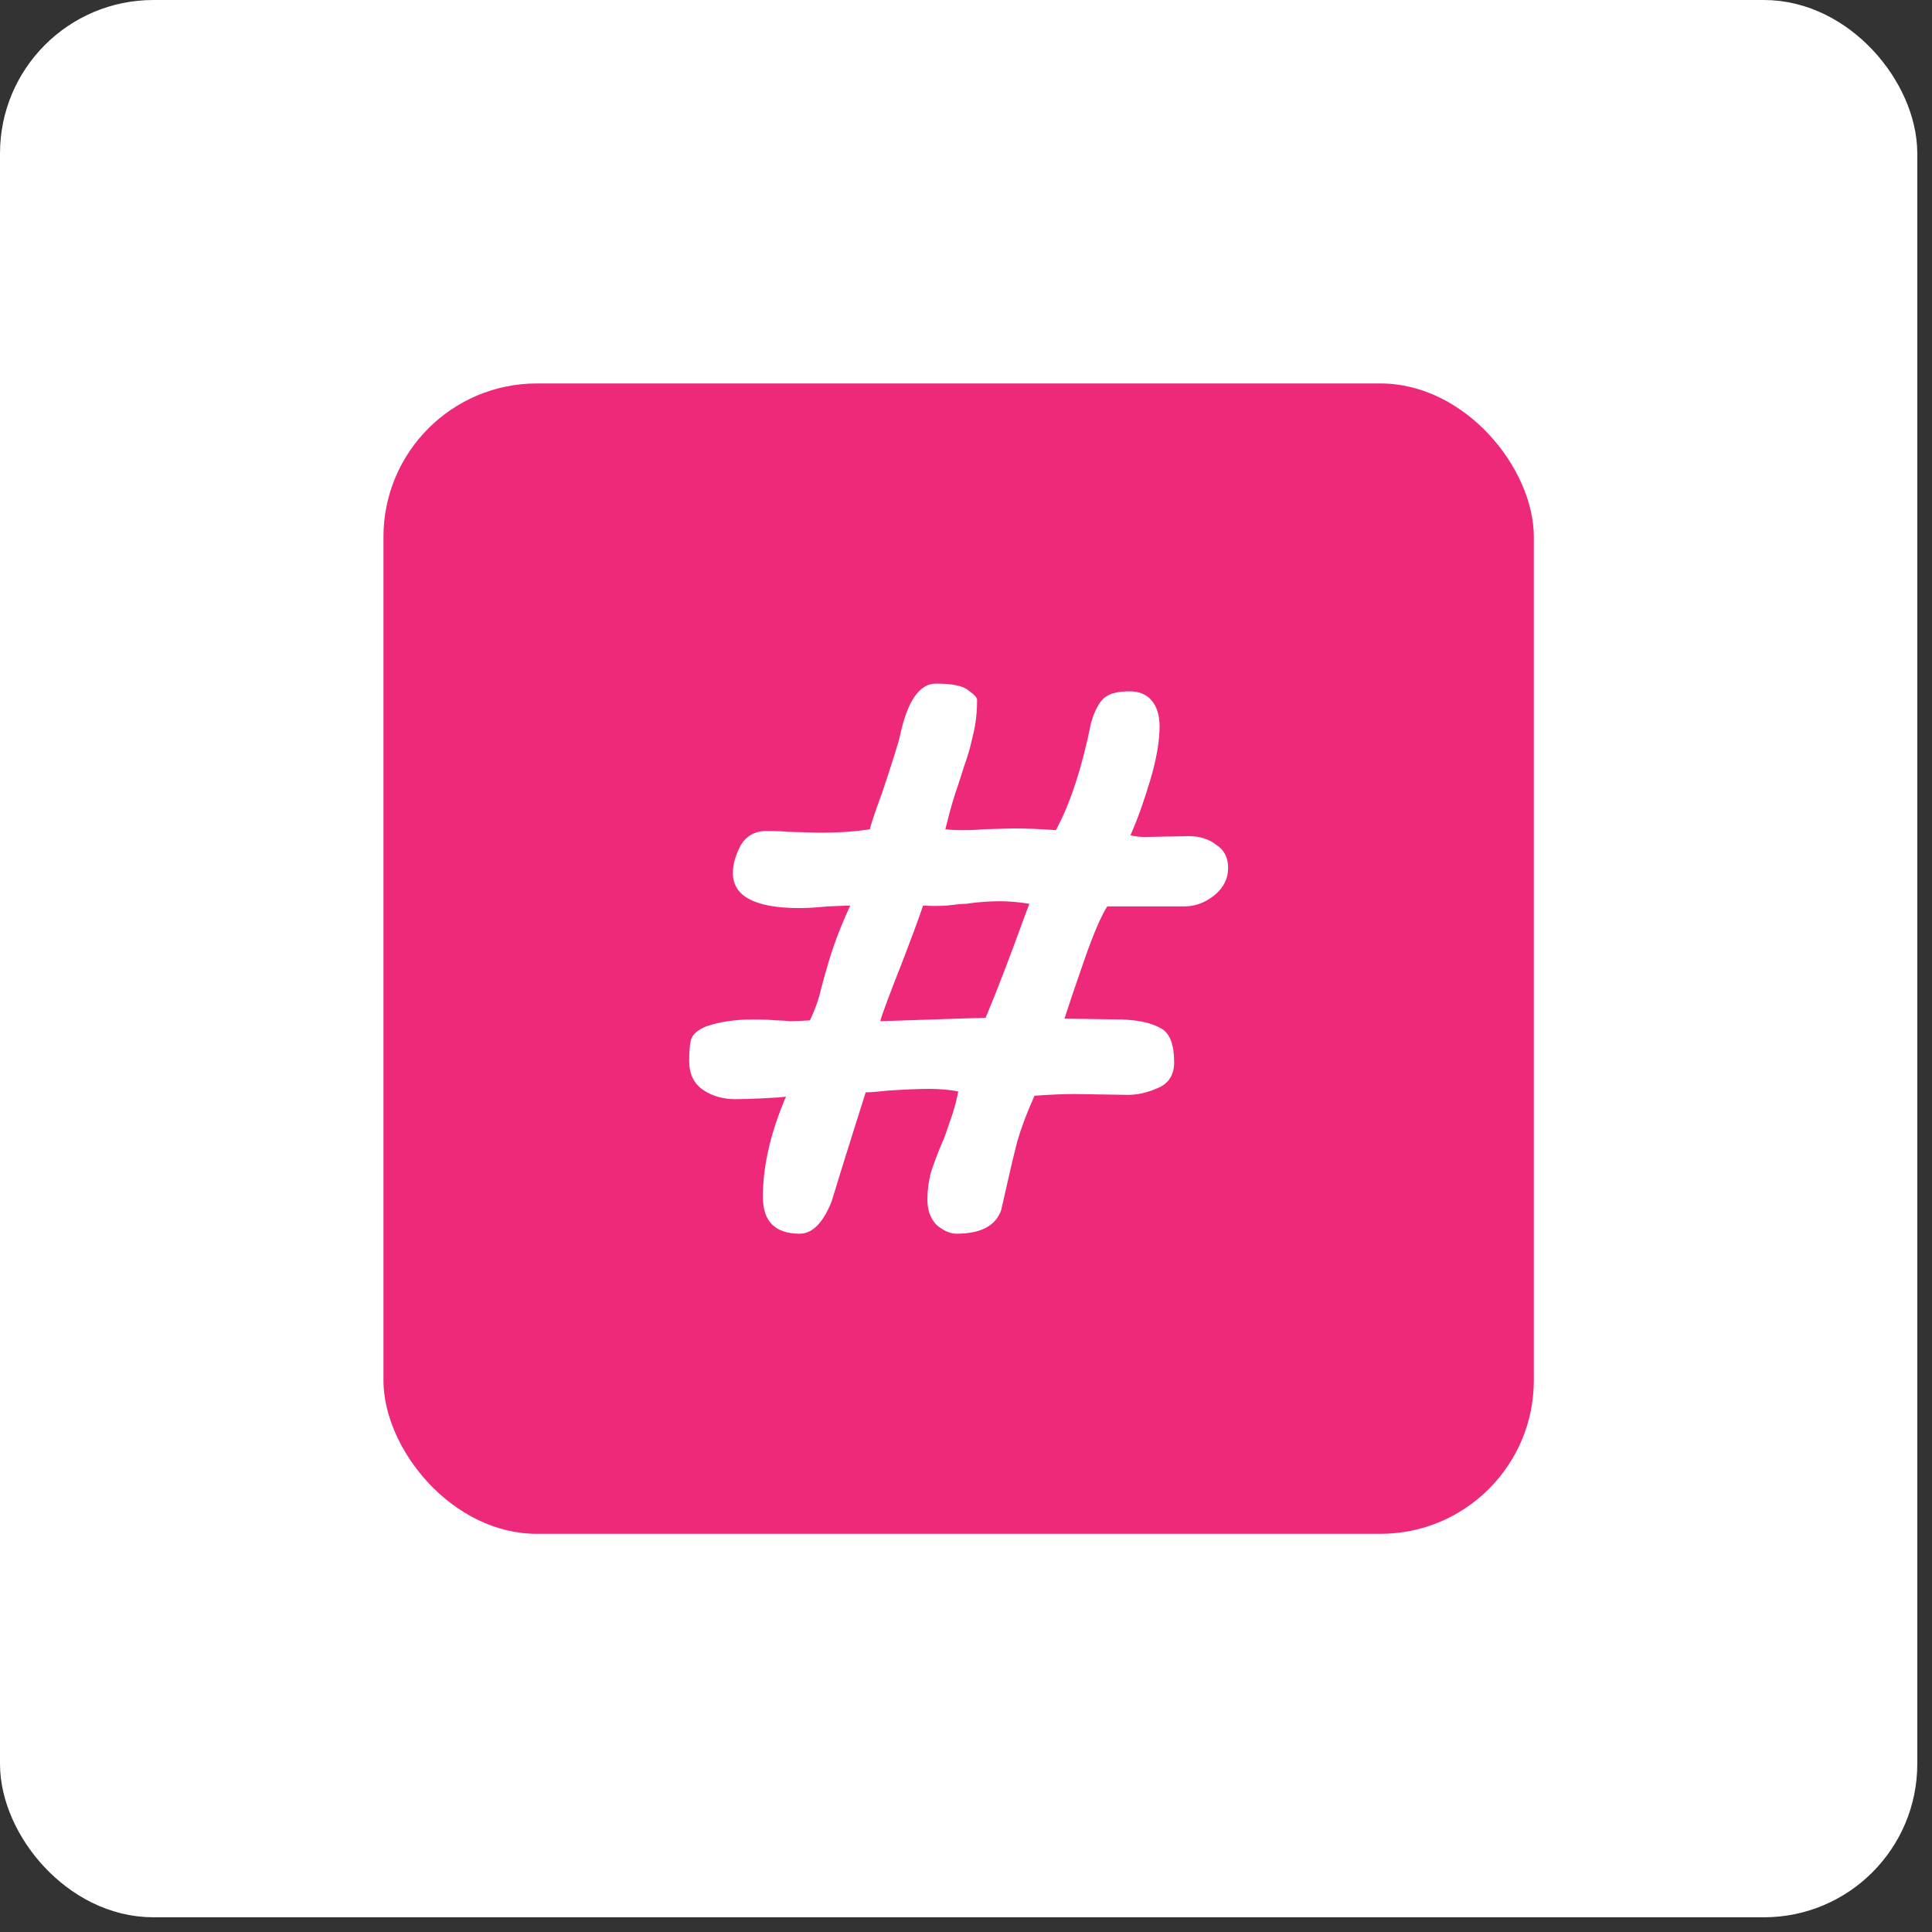
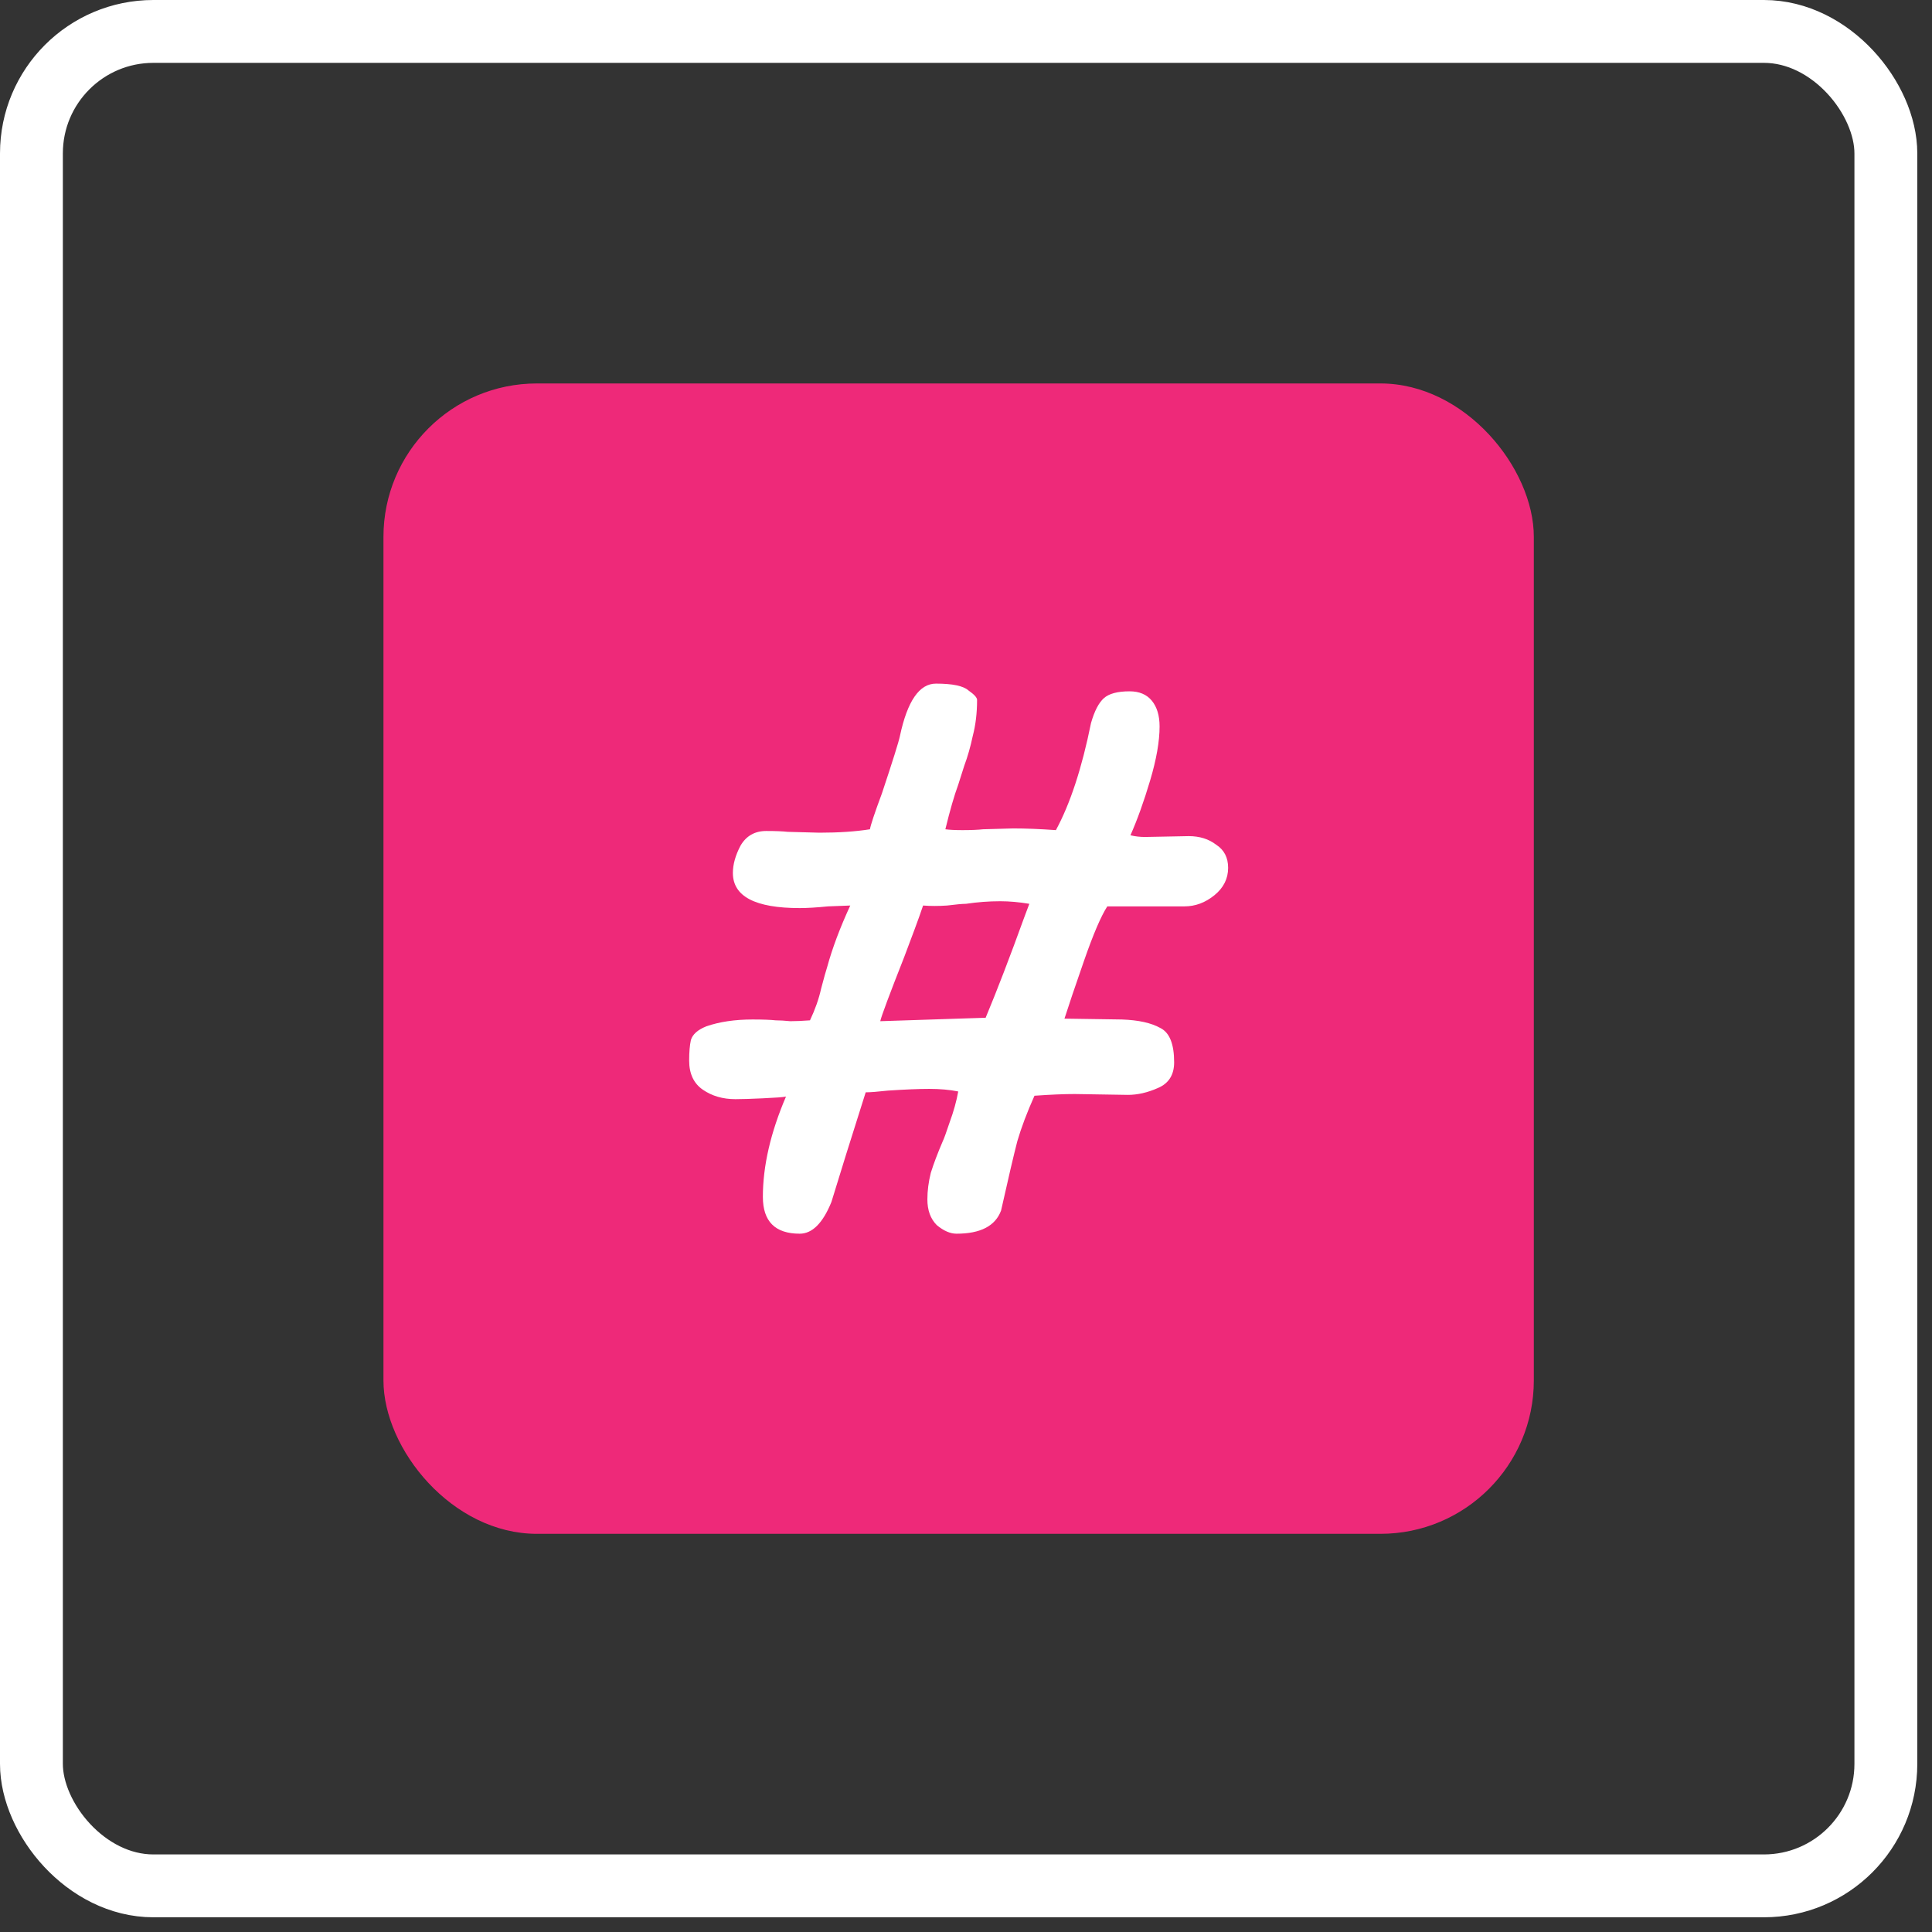
<svg xmlns="http://www.w3.org/2000/svg" width="86" height="86" viewBox="0 0 86 86" fill="none">
  <rect x="0" y="0" width="86" height="86" fill="#333333" stroke="none" />
-   <rect x="1.399" y="1.399" width="82.547" height="82.547" rx="5.429" fill="white" />
-   <path d="M8.535 22.19C8.535 15.753 8.535 12.534 10.534 10.534C12.534 8.535 15.753 8.535 22.19 8.535H63.156C69.593 8.535 72.811 8.535 74.811 10.534C76.811 12.534 76.811 15.753 76.811 22.19V63.156C76.811 69.593 76.811 72.811 74.811 74.811C72.811 76.811 69.593 76.811 63.156 76.811H22.19C15.753 76.811 12.534 76.811 10.534 74.811C8.535 72.811 8.535 69.593 8.535 63.156V22.19Z" fill="white" />
  <rect x="17.069" y="17.069" width="51.207" height="51.207" rx="6.828" fill="#EE2979" />
  <path d="M54.668 38.63C54.668 39.113 54.464 39.52 54.058 39.85C53.651 40.181 53.206 40.346 52.723 40.346H49.29C49.01 40.779 48.667 41.58 48.26 42.749C47.853 43.919 47.561 44.783 47.383 45.343L49.938 45.381C50.676 45.406 51.248 45.533 51.655 45.762C52.062 45.966 52.265 46.474 52.265 47.288C52.265 47.847 52.023 48.229 51.54 48.432C51.083 48.635 50.638 48.737 50.205 48.737L47.841 48.699C47.358 48.699 46.76 48.724 46.048 48.775C45.718 49.513 45.463 50.187 45.285 50.797C45.133 51.382 44.891 52.411 44.561 53.886C44.306 54.573 43.645 54.916 42.577 54.916C42.298 54.916 42.005 54.789 41.7 54.535C41.42 54.255 41.281 53.873 41.281 53.39C41.281 53.009 41.331 52.615 41.433 52.208C41.56 51.801 41.738 51.331 41.967 50.797C42.018 50.695 42.12 50.415 42.272 49.958C42.45 49.474 42.577 49.017 42.654 48.585C42.272 48.508 41.84 48.47 41.357 48.47C40.899 48.47 40.289 48.496 39.526 48.546C39.068 48.597 38.738 48.623 38.535 48.623L37.657 51.407L37.009 53.505C36.627 54.446 36.157 54.916 35.598 54.916C34.504 54.916 33.958 54.369 33.958 53.276C33.958 51.903 34.301 50.415 34.987 48.813C34.86 48.839 34.517 48.864 33.958 48.89C33.424 48.915 33.017 48.928 32.737 48.928C32.178 48.928 31.695 48.788 31.288 48.508C30.881 48.229 30.677 47.796 30.677 47.212C30.677 46.83 30.703 46.525 30.754 46.296C30.83 46.042 31.059 45.839 31.44 45.686C32.025 45.483 32.712 45.381 33.5 45.381C33.958 45.381 34.301 45.394 34.53 45.419C34.708 45.419 34.924 45.432 35.178 45.457C35.432 45.457 35.725 45.444 36.055 45.419C36.284 44.936 36.45 44.465 36.551 44.008C36.678 43.525 36.767 43.207 36.818 43.054C37.047 42.215 37.39 41.3 37.848 40.308L36.856 40.346C36.348 40.397 35.928 40.422 35.598 40.422C33.614 40.422 32.623 39.901 32.623 38.859C32.623 38.477 32.737 38.071 32.966 37.638C33.22 37.206 33.602 36.99 34.11 36.99C34.517 36.99 34.835 37.003 35.064 37.028L36.475 37.066C37.339 37.066 38.09 37.015 38.725 36.914C38.751 36.736 38.929 36.202 39.259 35.312C39.742 33.862 40.009 33.011 40.06 32.756C40.391 31.205 40.925 30.43 41.662 30.43C42.399 30.43 42.883 30.531 43.111 30.735C43.366 30.913 43.493 31.053 43.493 31.154C43.493 31.739 43.429 32.273 43.302 32.756C43.2 33.239 43.073 33.684 42.921 34.091C42.794 34.498 42.705 34.778 42.654 34.93C42.476 35.413 42.285 36.075 42.081 36.914C42.26 36.939 42.514 36.952 42.844 36.952C43.226 36.952 43.531 36.939 43.76 36.914L45.095 36.876C45.654 36.876 46.29 36.901 47.002 36.952C47.637 35.782 48.159 34.193 48.565 32.184C48.718 31.65 48.909 31.282 49.138 31.078C49.366 30.875 49.748 30.773 50.282 30.773C50.714 30.773 51.044 30.913 51.273 31.192C51.502 31.472 51.617 31.854 51.617 32.337C51.617 32.998 51.477 33.799 51.197 34.74C50.917 35.68 50.625 36.494 50.32 37.181C50.523 37.231 50.739 37.257 50.968 37.257L52.913 37.219C53.397 37.219 53.803 37.346 54.134 37.6C54.49 37.829 54.668 38.172 54.668 38.63ZM45.819 40.232C45.362 40.156 44.929 40.117 44.523 40.117C44.014 40.117 43.505 40.156 42.997 40.232C42.844 40.232 42.565 40.257 42.158 40.308C41.776 40.334 41.42 40.334 41.09 40.308C40.988 40.613 40.861 40.969 40.709 41.376C40.556 41.783 40.403 42.19 40.251 42.596C39.59 44.275 39.234 45.228 39.183 45.457L42.654 45.343L43.874 45.304C44.383 44.084 44.955 42.596 45.59 40.842L45.819 40.232Z" fill="white" />
  <rect x="1.399" y="1.399" width="82.547" height="82.547" rx="5.429" stroke="white" stroke-width="2.798" />
</svg>